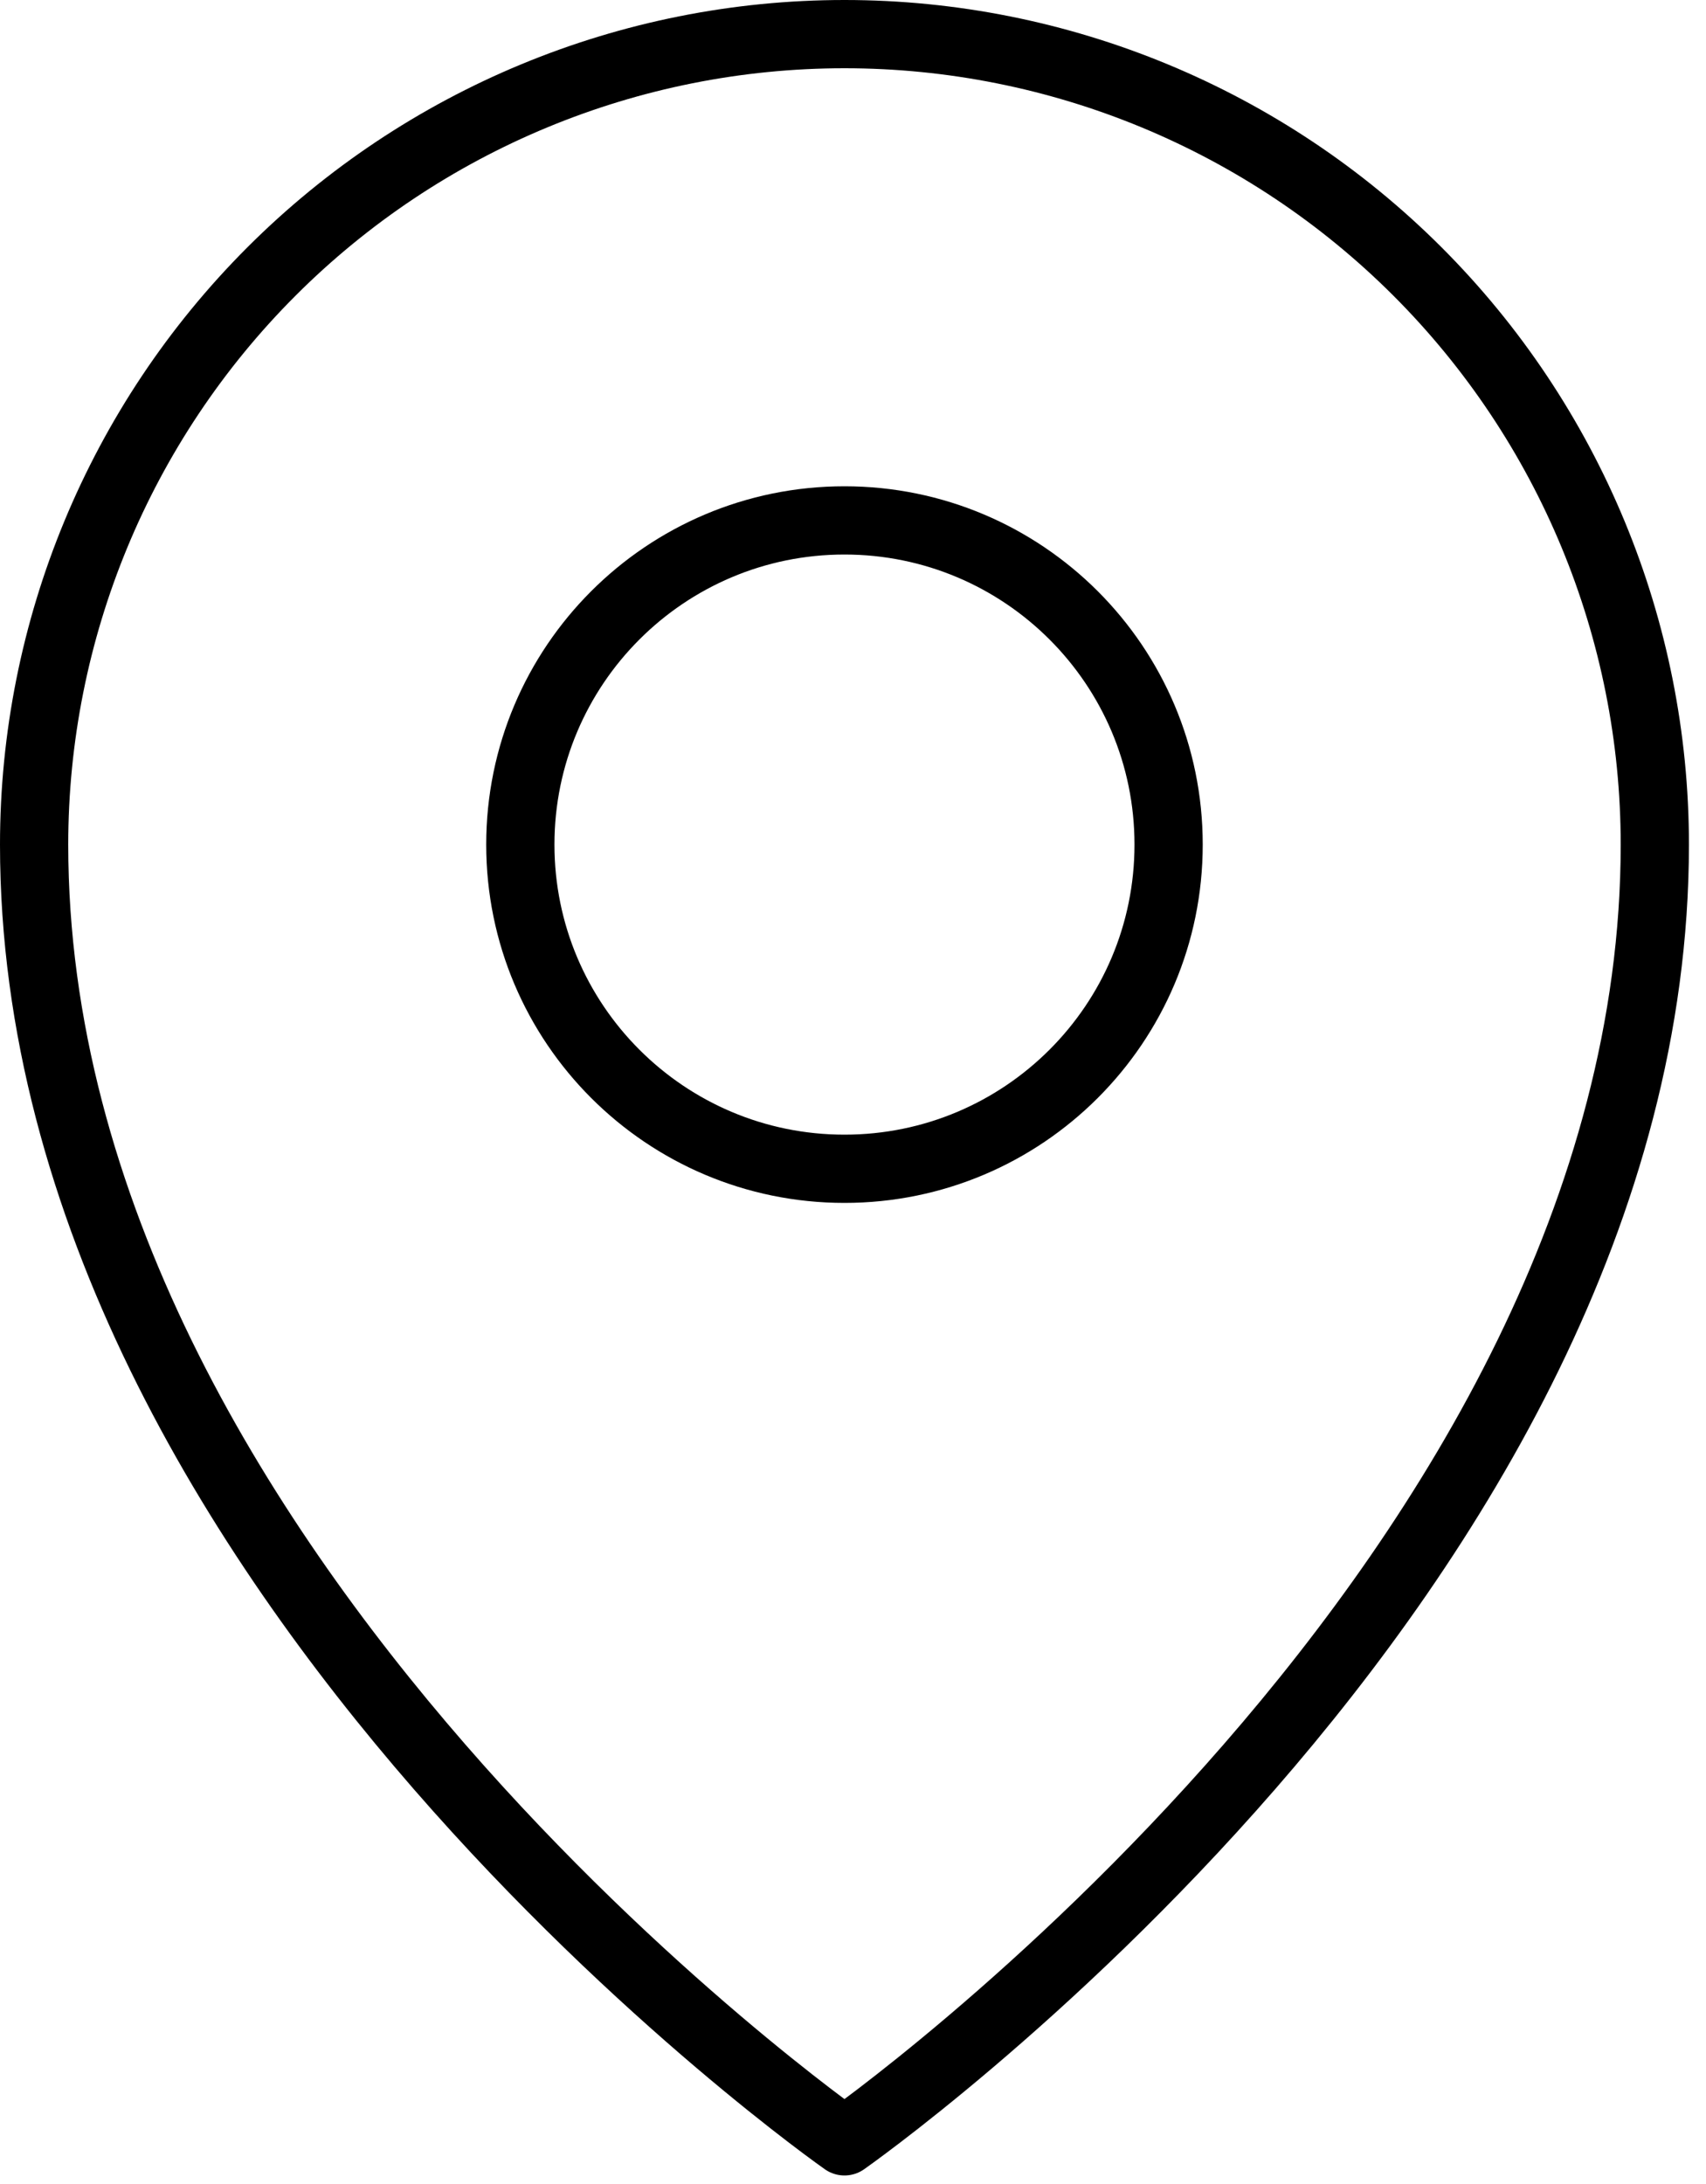
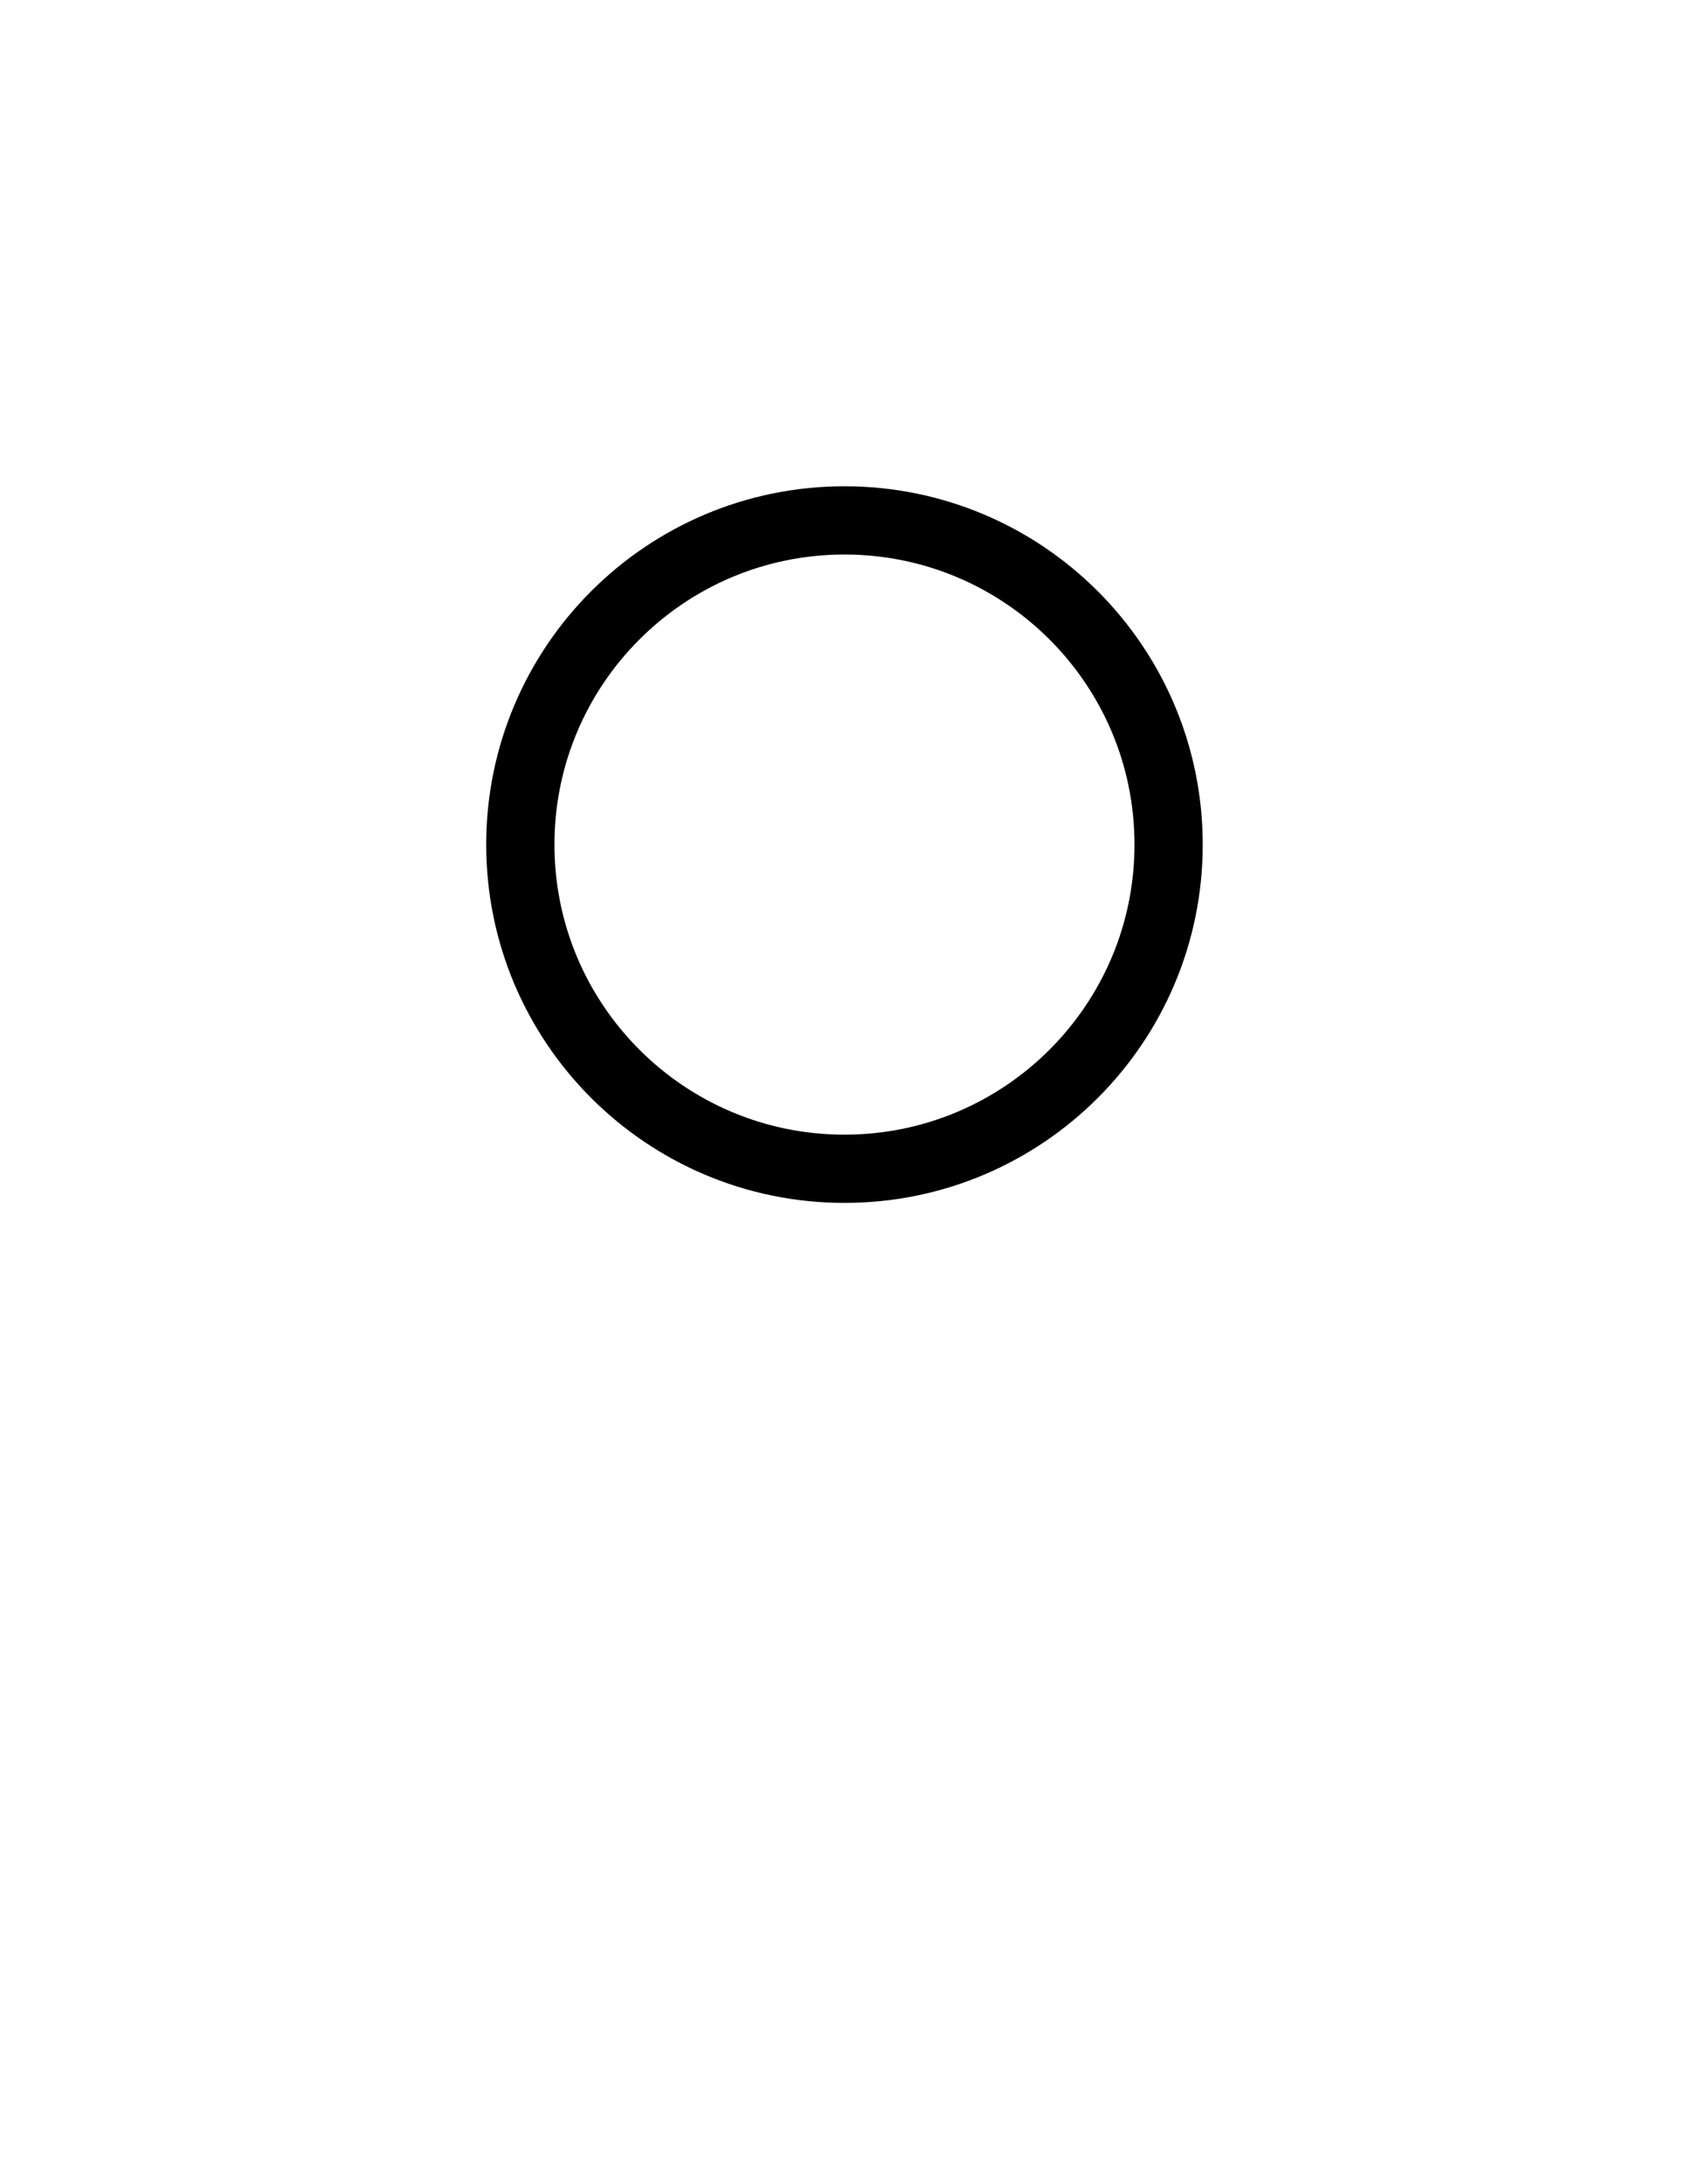
<svg xmlns="http://www.w3.org/2000/svg" fill="none" height="32" viewBox="0 0 25 32" width="25">
  <g stroke="#000" stroke-linecap="round" stroke-linejoin="round">
    <path d="m12.375 17.125c2.623 0 4.75-2.127 4.75-4.75 0-2.623-2.127-4.75-4.75-4.75-2.623 0-4.75 2.127-4.75 4.75 0 2.623 2.127 4.75 4.75 4.75z" />
-     <path d="m24.25 12.375c0 10.688-11.875 19-11.875 19s-11.875-8.312-11.875-19c0-3.149 1.251-6.17 3.478-8.397 2.227-2.227 5.247-3.478 8.397-3.478 3.149 0 6.17 1.251 8.397 3.478 2.227 2.227 3.478 5.247 3.478 8.397z" />
  </g>
</svg>